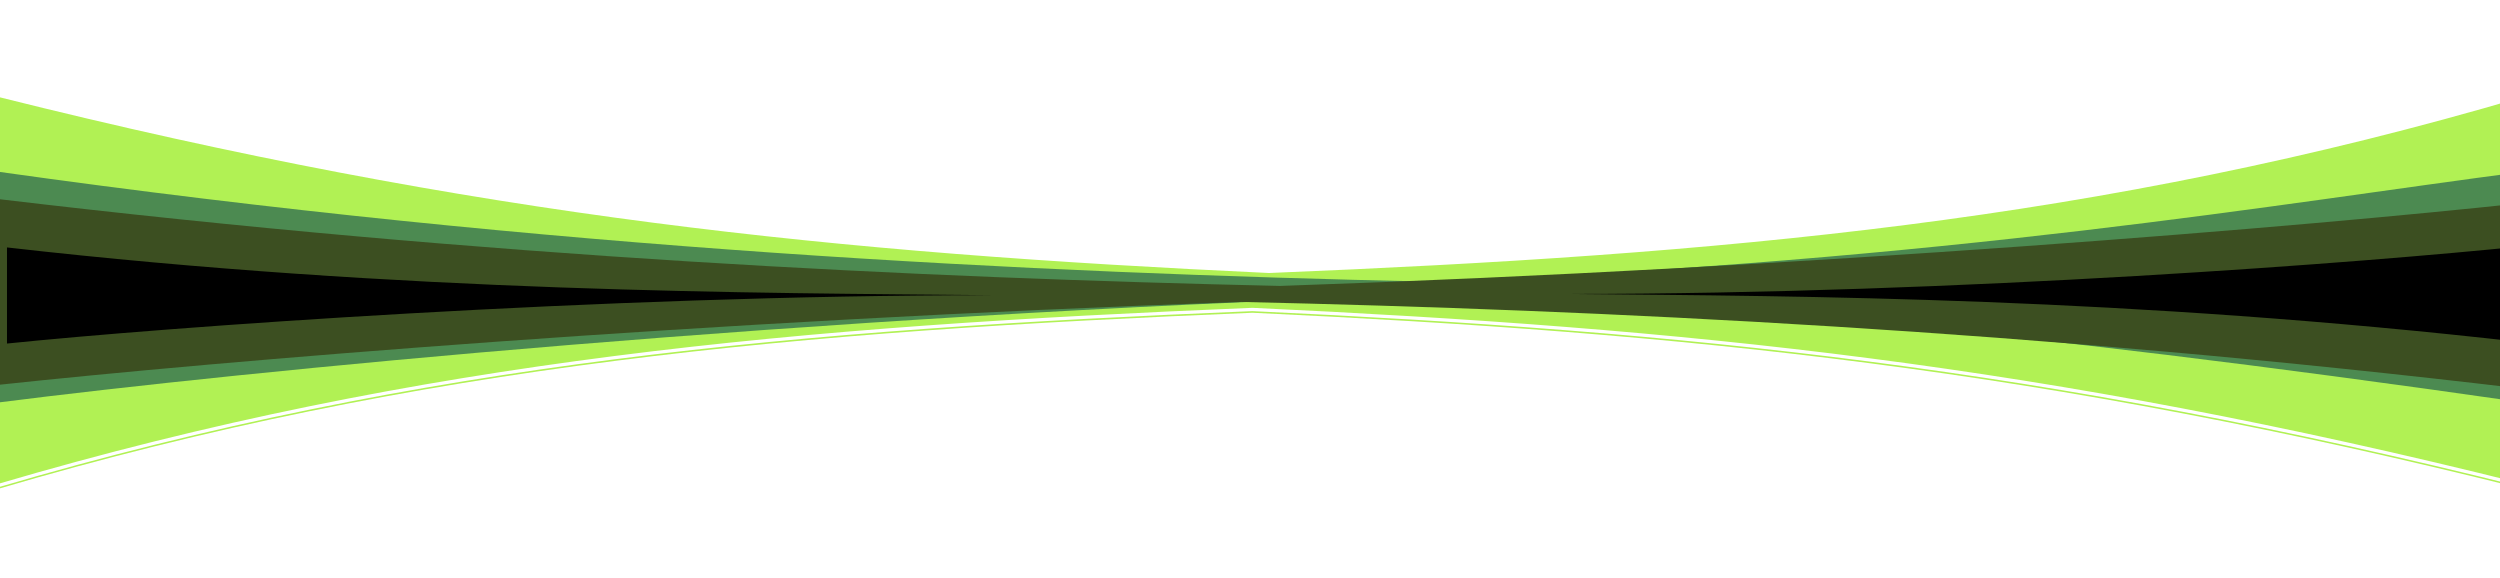
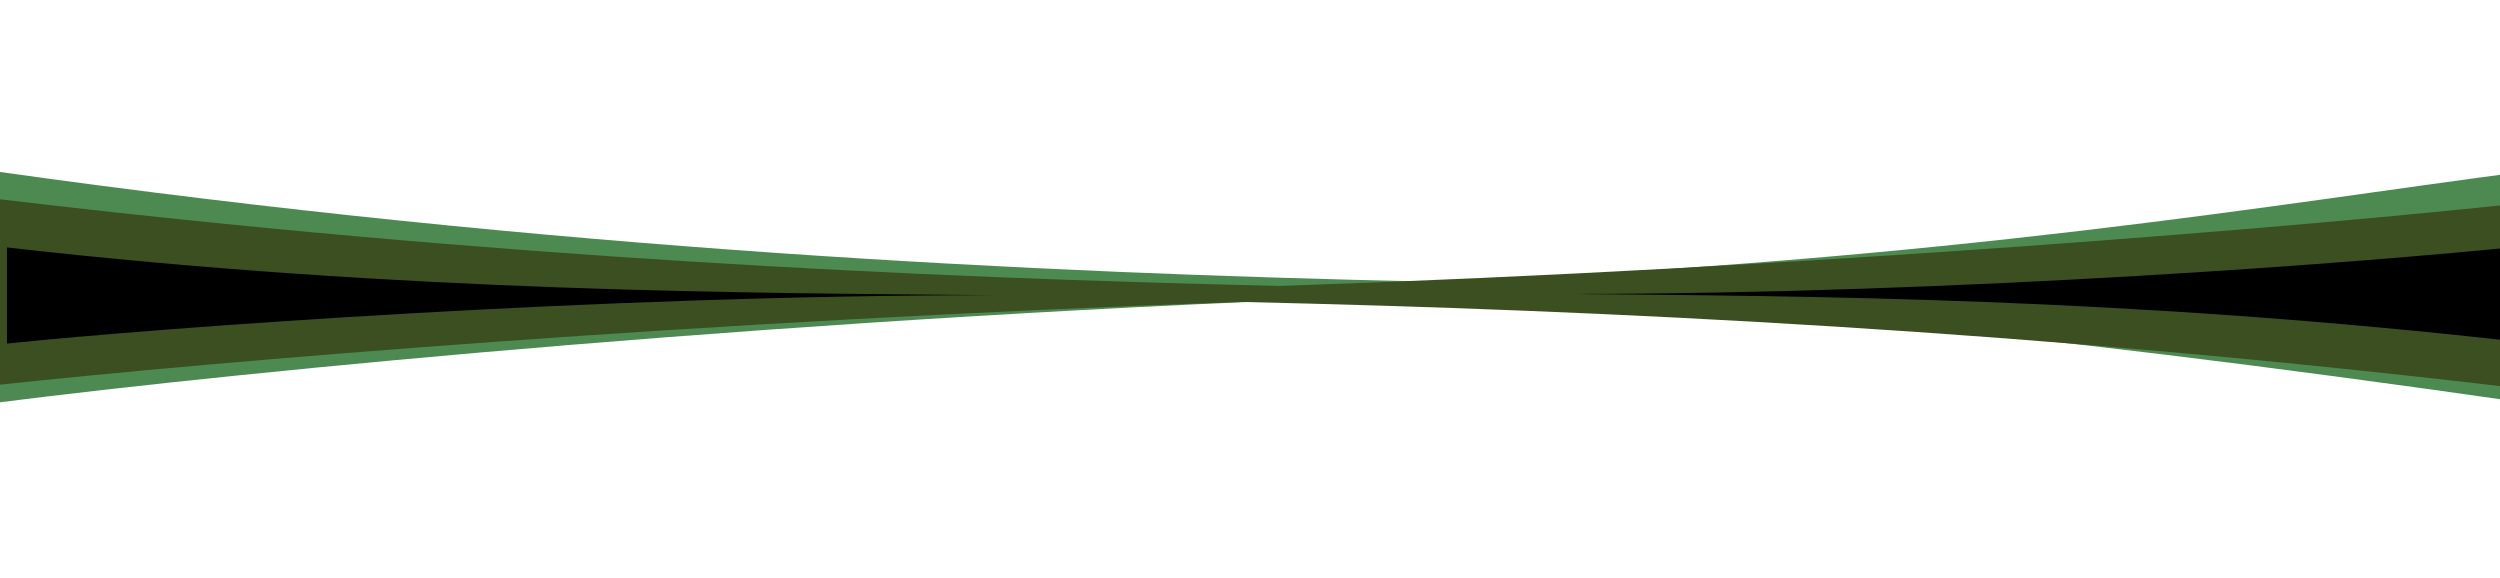
<svg xmlns="http://www.w3.org/2000/svg" width="3043" height="704" viewBox="0 0 3043 704" fill="none">
  <g clip-path="url(#clip0_4528_80)">
    <g filter="url(#filter0_i_4528_80)">
-       <path d="M3071 591C2485.66 444.333 2049.89 401.258 1524.4 376.693C976.171 399.061 513.68 438.964 -2 591V114C583.332 260.666 1019.1 303.742 1544.59 328.307C2092.82 305.939 2555.32 266.037 3071 114V591Z" fill="#B1F154" />
-     </g>
-     <path d="M3071 591L3070.51 592.94L3073 593.563V591H3071ZM1524.4 376.693L1524.49 374.696L1524.41 374.691L1524.32 374.695L1524.4 376.693ZM-2 591H-4V593.675L-1.434 592.918L-2 591ZM-2 114L-1.514 112.06L-4 111.437V114H-2ZM1544.59 328.307L1544.5 330.304L1544.59 330.309L1544.67 330.305L1544.59 328.307ZM3071 114H3073V111.325L3070.43 112.082L3071 114ZM3071 591L3071.49 589.06C2485.98 442.351 2050.07 399.264 1524.49 374.696L1524.4 376.693L1524.31 378.691C2049.72 403.252 2485.35 446.316 3070.51 592.94L3071 591ZM1524.4 376.693L1524.32 374.695C976.038 397.065 513.352 436.976 -2.566 589.082L-2 591L-1.434 592.918C514.007 440.952 976.304 401.058 1524.48 378.692L1524.4 376.693ZM-2 591H0V114H-2H-4V591H-2ZM-2 114L-2.486 115.94C583.015 262.648 1018.93 305.736 1544.5 330.304L1544.59 328.307L1544.69 326.309C1019.28 301.748 583.649 258.684 -1.514 112.06L-2 114ZM1544.59 328.307L1544.67 330.305C2092.96 307.935 2555.65 268.025 3071.57 115.918L3071 114L3070.43 112.082C2554.99 264.048 2092.69 303.942 1544.51 326.308L1544.59 328.307ZM3071 114H3069V591H3071H3073V114H3071Z" fill="white" />
+       </g>
    <g filter="url(#filter1_f_4528_80)">
      <path d="M3071 489.863C2424.9 397.267 2070.02 369.883 1727.27 359.505C982.421 384.05 294.284 452.206 -1.664 489.863V209.098C674.196 304.217 1257.65 332.162 1739.51 342.828C2373.83 317.931 2778.44 247.006 3071 209.098V489.863Z" fill="#4C8A51" />
    </g>
    <g filter="url(#filter2_f_4528_80)">
      <path d="M-2 242.307C596.593 313.655 1118.97 338.078 1558.07 348.037C2214.99 325.618 2807.03 275.565 3071 247.119V473.26C2472.41 401.912 1950.03 377.487 1510.93 367.528C854.008 389.947 261.969 440.001 -2 468.447V242.307Z" fill="#3C4F21" />
    </g>
    <g filter="url(#filter3_f_4528_80)">
      <path d="M8.504 301.178C491.404 356.274 920.541 356.526 1207.17 359.293C729.358 359.293 196.299 398.791 8.504 418.163V301.178ZM3071 416.653C2588.1 361.557 2196.98 360.551 1910.34 357.783C2388.16 357.783 2883.2 319.04 3071 299.668V416.653Z" fill="black" />
    </g>
  </g>
  <defs>
    <filter id="filter0_i_4528_80" x="-4" y="111.325" width="3077" height="486.35" filterUnits="userSpaceOnUse" color-interpolation-filters="sRGB">
      <feFlood flood-opacity="0" result="BackgroundImageFix" />
      <feBlend mode="normal" in="SourceGraphic" in2="BackgroundImageFix" result="shape" />
      <feColorMatrix in="SourceAlpha" type="matrix" values="0 0 0 0 0 0 0 0 0 0 0 0 0 0 0 0 0 0 127 0" result="hardAlpha" />
      <feOffset dy="4" />
      <feGaussianBlur stdDeviation="25" />
      <feComposite in2="hardAlpha" operator="arithmetic" k2="-1" k3="1" />
      <feColorMatrix type="matrix" values="0 0 0 0 0 0 0 0 0 0 0 0 0 0 0 0 0 0 0.15 0" />
      <feBlend mode="normal" in2="shape" result="effect1_innerShadow_4528_80" />
    </filter>
    <filter id="filter1_f_4528_80" x="-31.664" y="179.098" width="3132.66" height="340.766" filterUnits="userSpaceOnUse" color-interpolation-filters="sRGB">
      <feFlood flood-opacity="0" result="BackgroundImageFix" />
      <feBlend mode="normal" in="SourceGraphic" in2="BackgroundImageFix" result="shape" />
      <feGaussianBlur stdDeviation="15" result="effect1_foregroundBlur_4528_80" />
    </filter>
    <filter id="filter2_f_4528_80" x="-37" y="207.307" width="3143" height="300.953" filterUnits="userSpaceOnUse" color-interpolation-filters="sRGB">
      <feFlood flood-opacity="0" result="BackgroundImageFix" />
      <feBlend mode="normal" in="SourceGraphic" in2="BackgroundImageFix" result="shape" />
      <feGaussianBlur stdDeviation="17.5" result="effect1_foregroundBlur_4528_80" />
    </filter>
    <filter id="filter3_f_4528_80" x="-27.496" y="263.668" width="3134.5" height="190.495" filterUnits="userSpaceOnUse" color-interpolation-filters="sRGB">
      <feFlood flood-opacity="0" result="BackgroundImageFix" />
      <feBlend mode="normal" in="SourceGraphic" in2="BackgroundImageFix" result="shape" />
      <feGaussianBlur stdDeviation="18" result="effect1_foregroundBlur_4528_80" />
    </filter>
    <clipPath id="clip0_4528_80">
      <rect width="3043" height="704" fill="white" />
    </clipPath>
  </defs>
</svg>